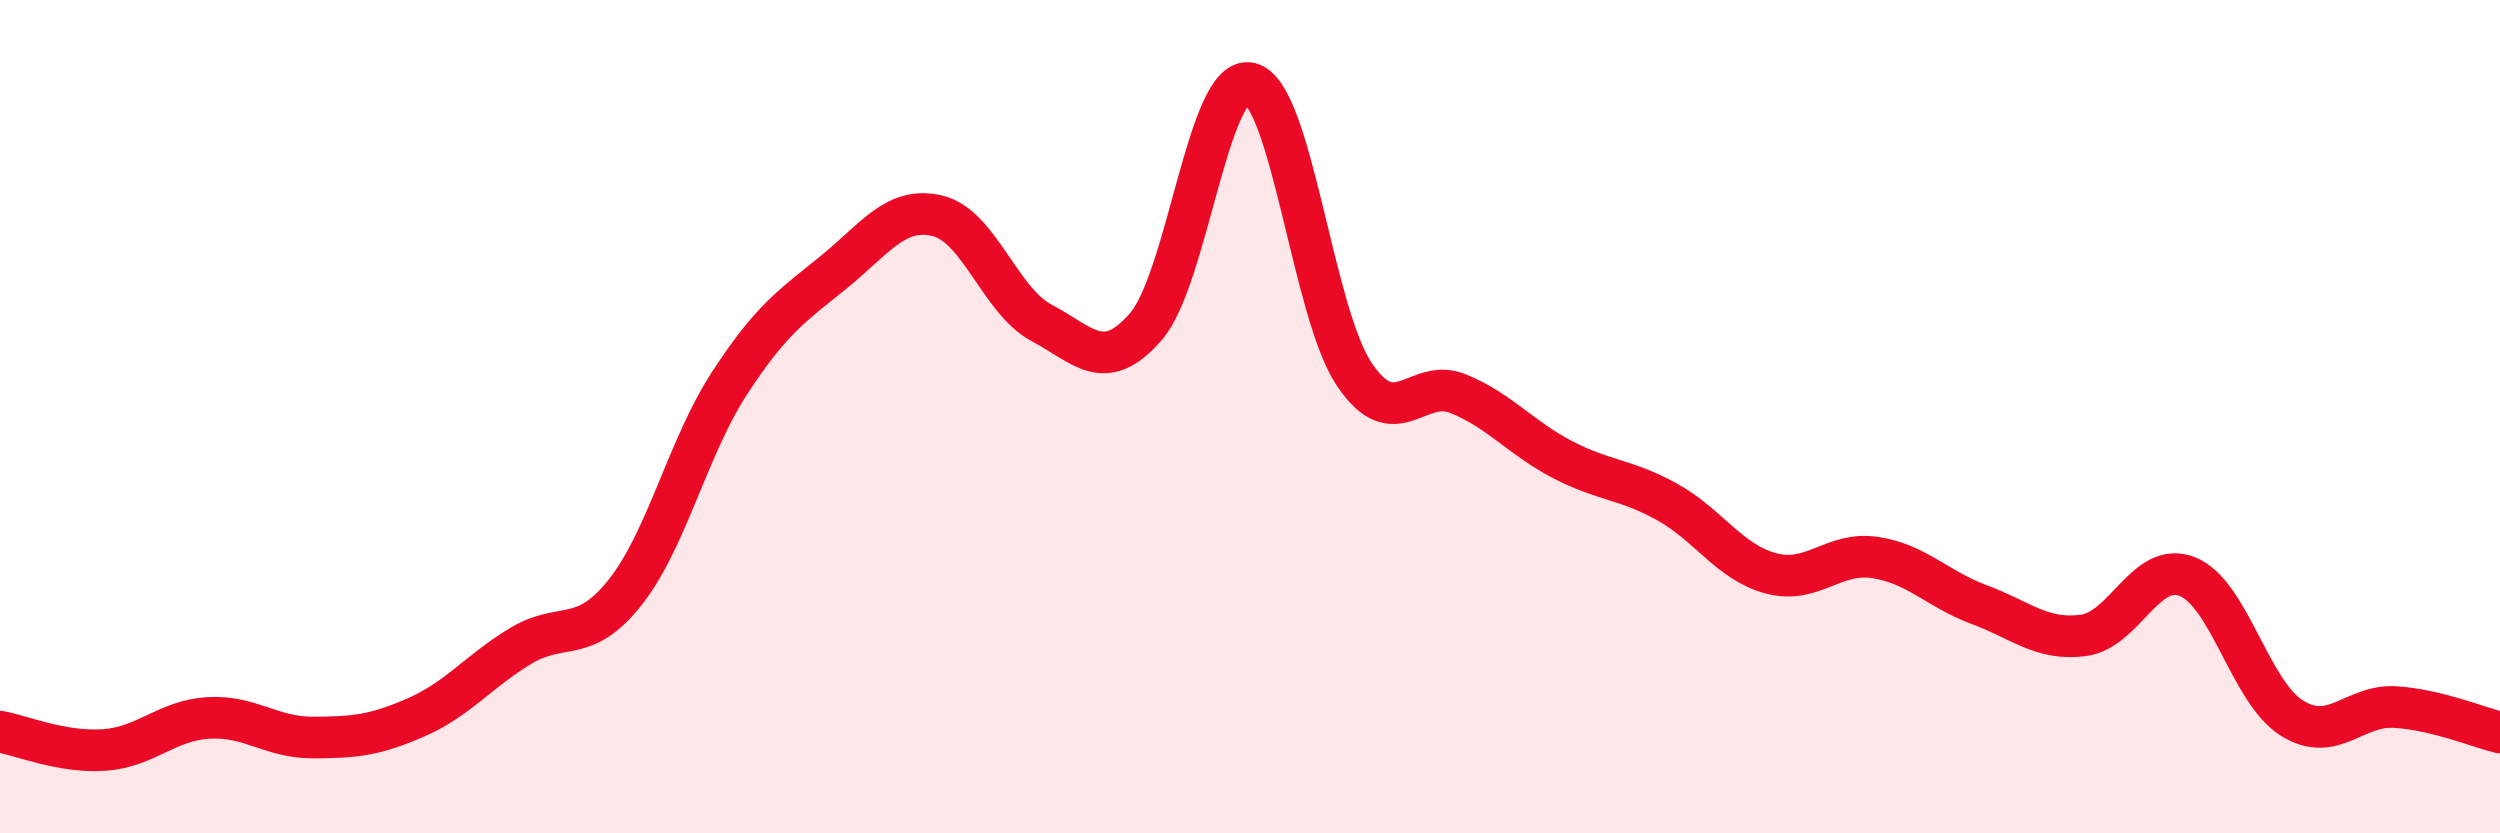
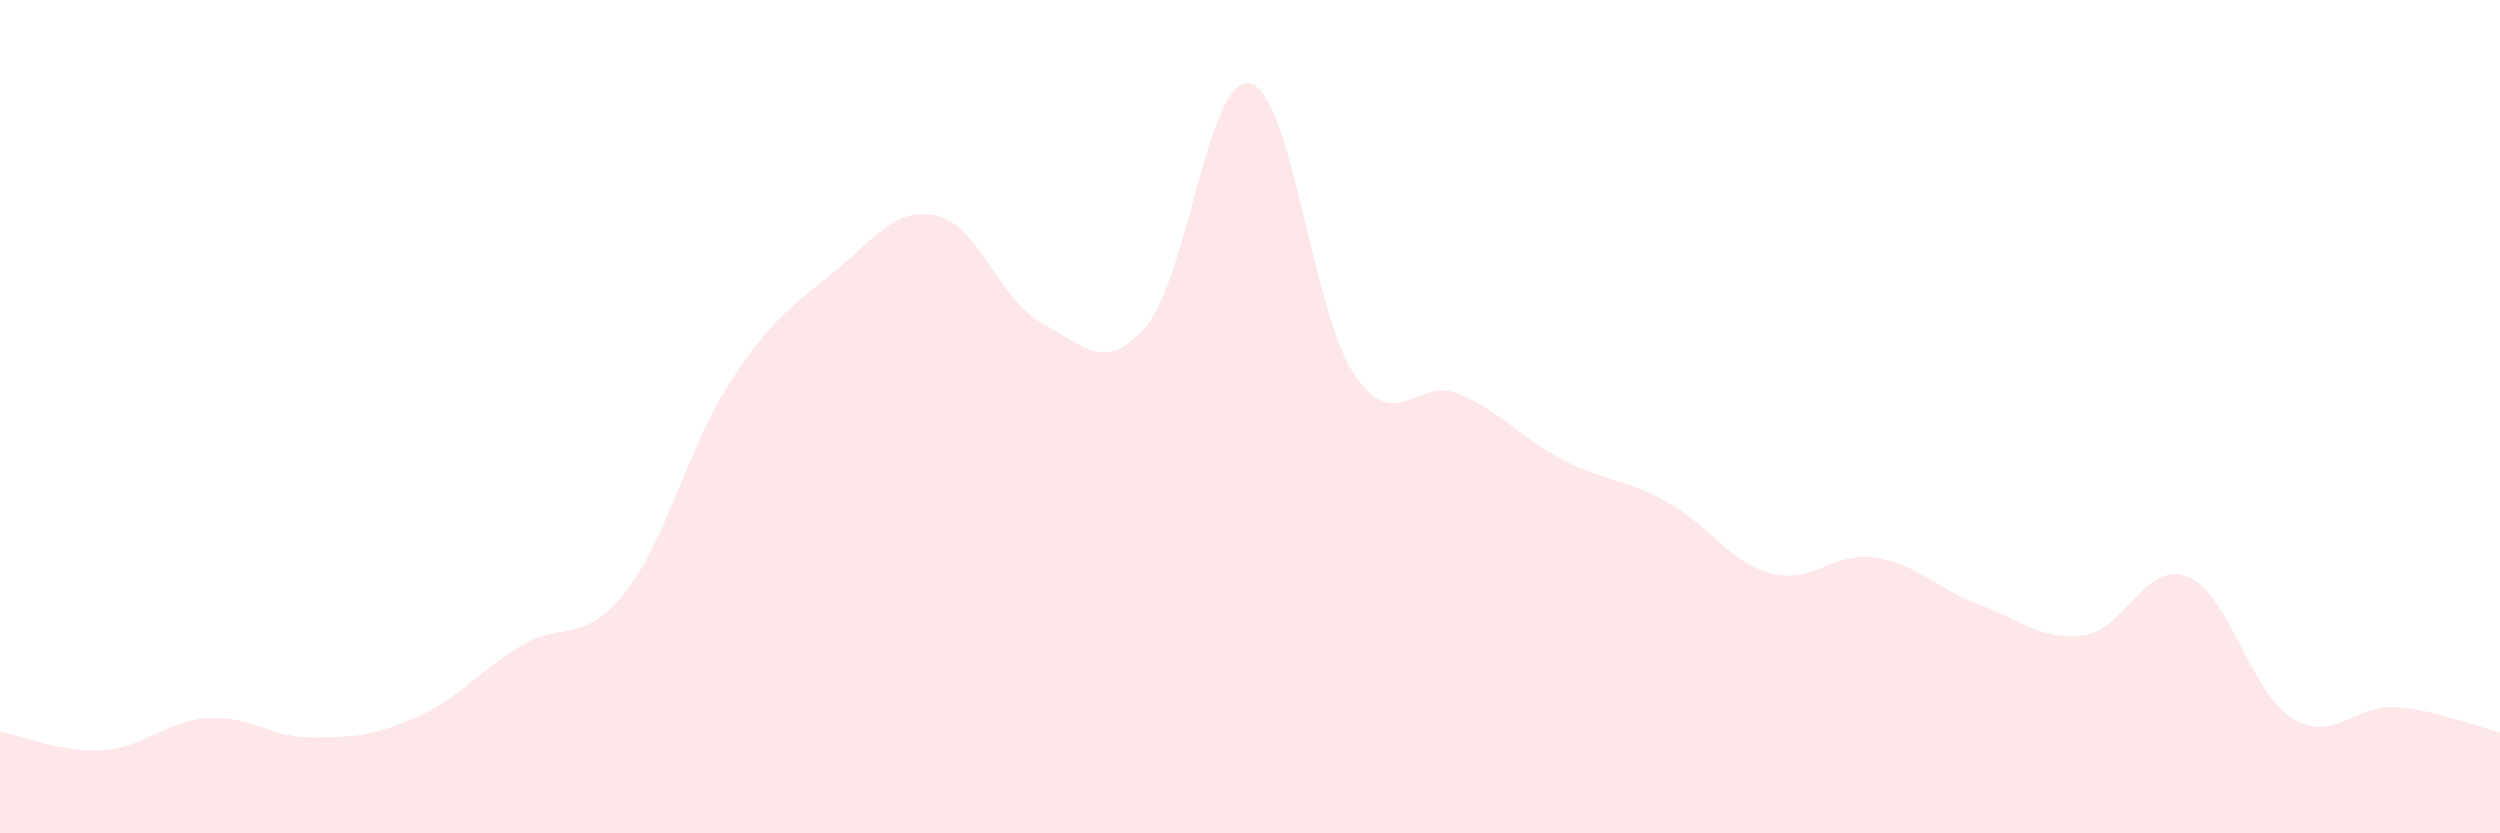
<svg xmlns="http://www.w3.org/2000/svg" width="60" height="20" viewBox="0 0 60 20">
  <path d="M 0,17.56 C 0.5,17.65 1.5,18.07 2.5,18 C 3.5,17.93 4,17.29 5,17.23 C 6,17.17 6.5,17.7 7.5,17.7 C 8.5,17.7 9,17.65 10,17.21 C 11,16.77 11.5,16.1 12.5,15.5 C 13.5,14.9 14,15.48 15,14.22 C 16,12.96 16.5,10.75 17.5,9.21 C 18.5,7.67 19,7.35 20,6.54 C 21,5.73 21.5,4.94 22.5,5.18 C 23.5,5.42 24,7.22 25,7.75 C 26,8.28 26.5,8.99 27.5,7.84 C 28.5,6.69 29,1.77 30,2 C 31,2.23 31.5,7.49 32.5,8.98 C 33.5,10.47 34,9.04 35,9.45 C 36,9.86 36.5,10.51 37.5,11.03 C 38.5,11.55 39,11.49 40,12.04 C 41,12.59 41.5,13.49 42.5,13.76 C 43.5,14.03 44,13.23 45,13.38 C 46,13.53 46.5,14.14 47.5,14.51 C 48.5,14.88 49,15.38 50,15.25 C 51,15.12 51.5,13.44 52.5,13.84 C 53.5,14.24 54,16.6 55,17.23 C 56,17.86 56.5,16.9 57.5,16.97 C 58.5,17.04 59.5,17.46 60,17.58L60 20L0 20Z" fill="#EB0A25" opacity="0.1" stroke-linecap="round" stroke-linejoin="round" />
-   <path d="M 0,17.56 C 0.5,17.65 1.5,18.07 2.5,18 C 3.5,17.93 4,17.29 5,17.23 C 6,17.17 6.5,17.7 7.5,17.7 C 8.5,17.7 9,17.65 10,17.21 C 11,16.77 11.5,16.1 12.5,15.5 C 13.5,14.9 14,15.48 15,14.22 C 16,12.96 16.5,10.75 17.5,9.21 C 18.5,7.67 19,7.35 20,6.54 C 21,5.73 21.5,4.94 22.5,5.18 C 23.5,5.42 24,7.22 25,7.75 C 26,8.28 26.5,8.99 27.5,7.84 C 28.5,6.69 29,1.77 30,2 C 31,2.23 31.5,7.49 32.5,8.98 C 33.5,10.47 34,9.04 35,9.45 C 36,9.86 36.5,10.51 37.5,11.03 C 38.5,11.55 39,11.49 40,12.04 C 41,12.59 41.5,13.49 42.5,13.76 C 43.5,14.03 44,13.23 45,13.38 C 46,13.53 46.5,14.14 47.5,14.51 C 48.5,14.88 49,15.38 50,15.25 C 51,15.12 51.5,13.44 52.5,13.84 C 53.5,14.24 54,16.6 55,17.23 C 56,17.86 56.5,16.9 57.5,16.97 C 58.5,17.04 59.5,17.46 60,17.58" stroke="#EB0A25" stroke-width="1" fill="none" stroke-linecap="round" stroke-linejoin="round" />
</svg>